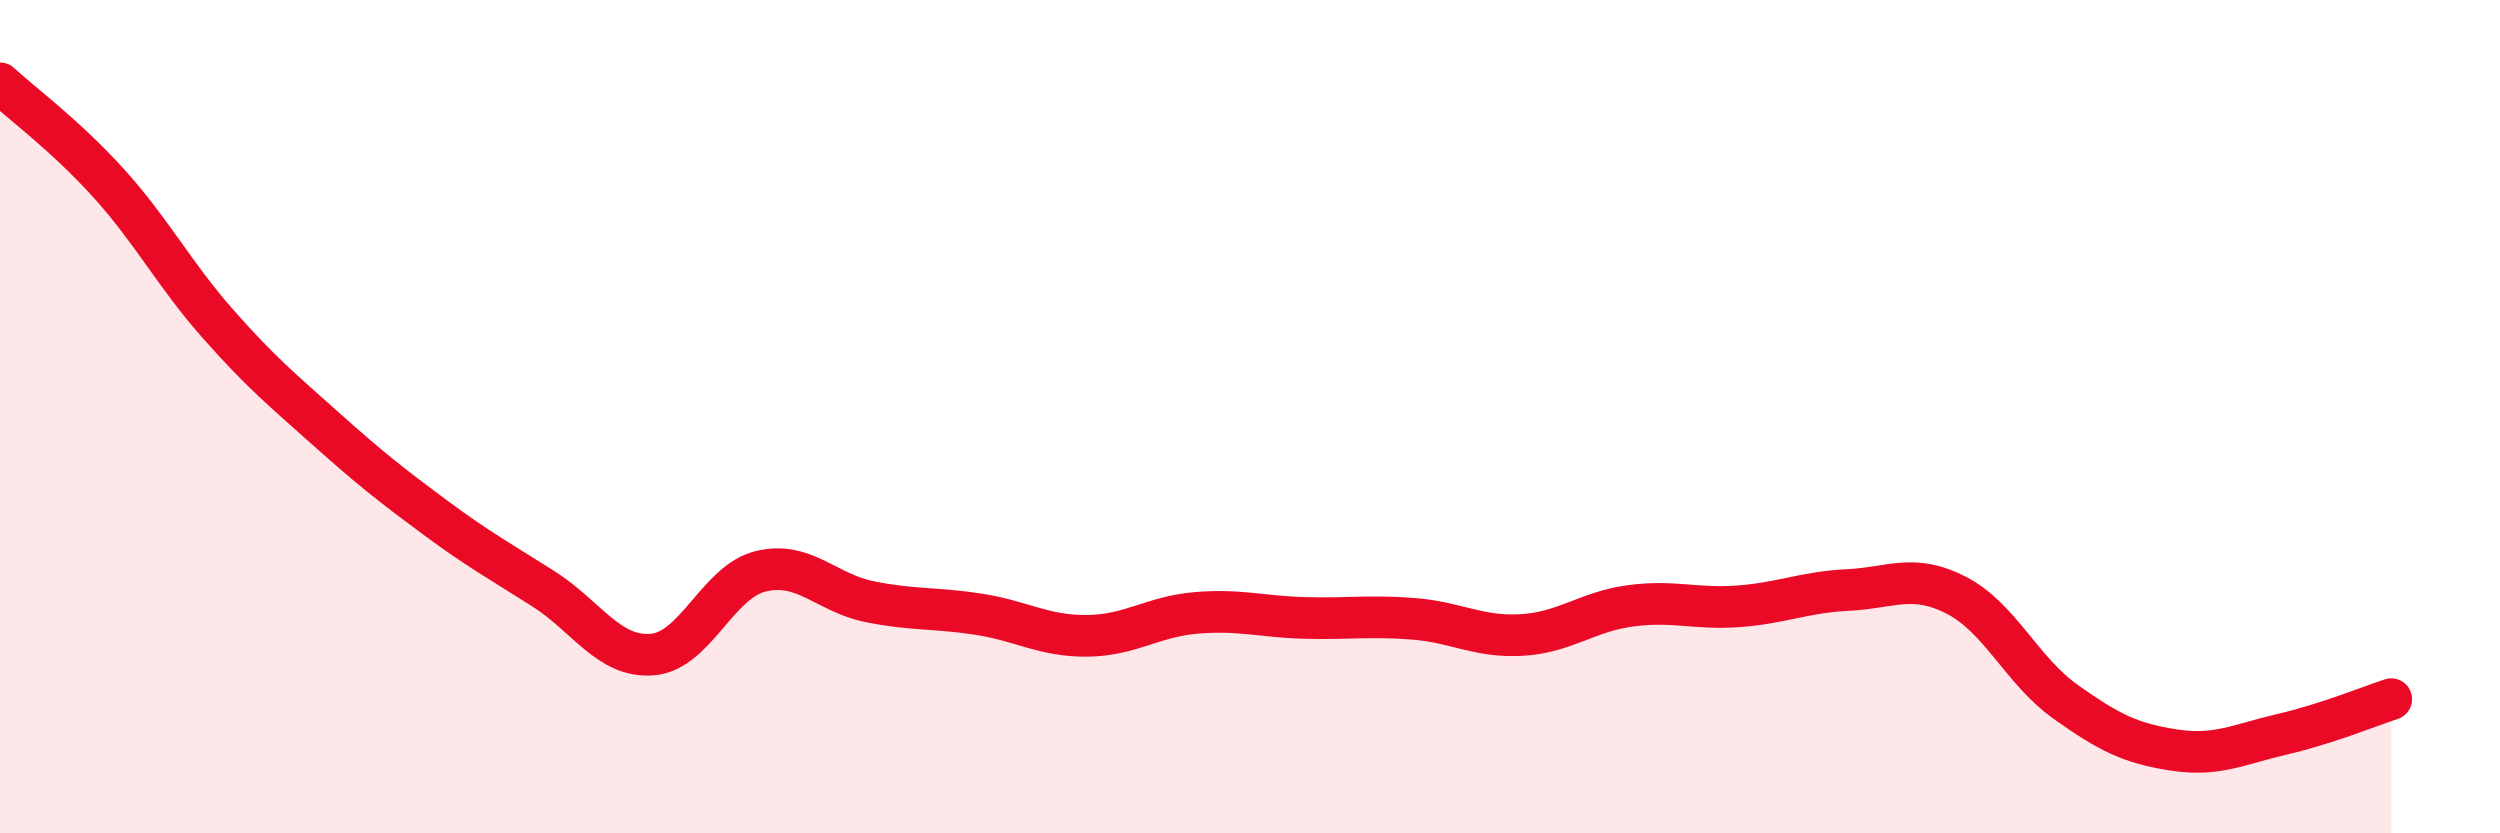
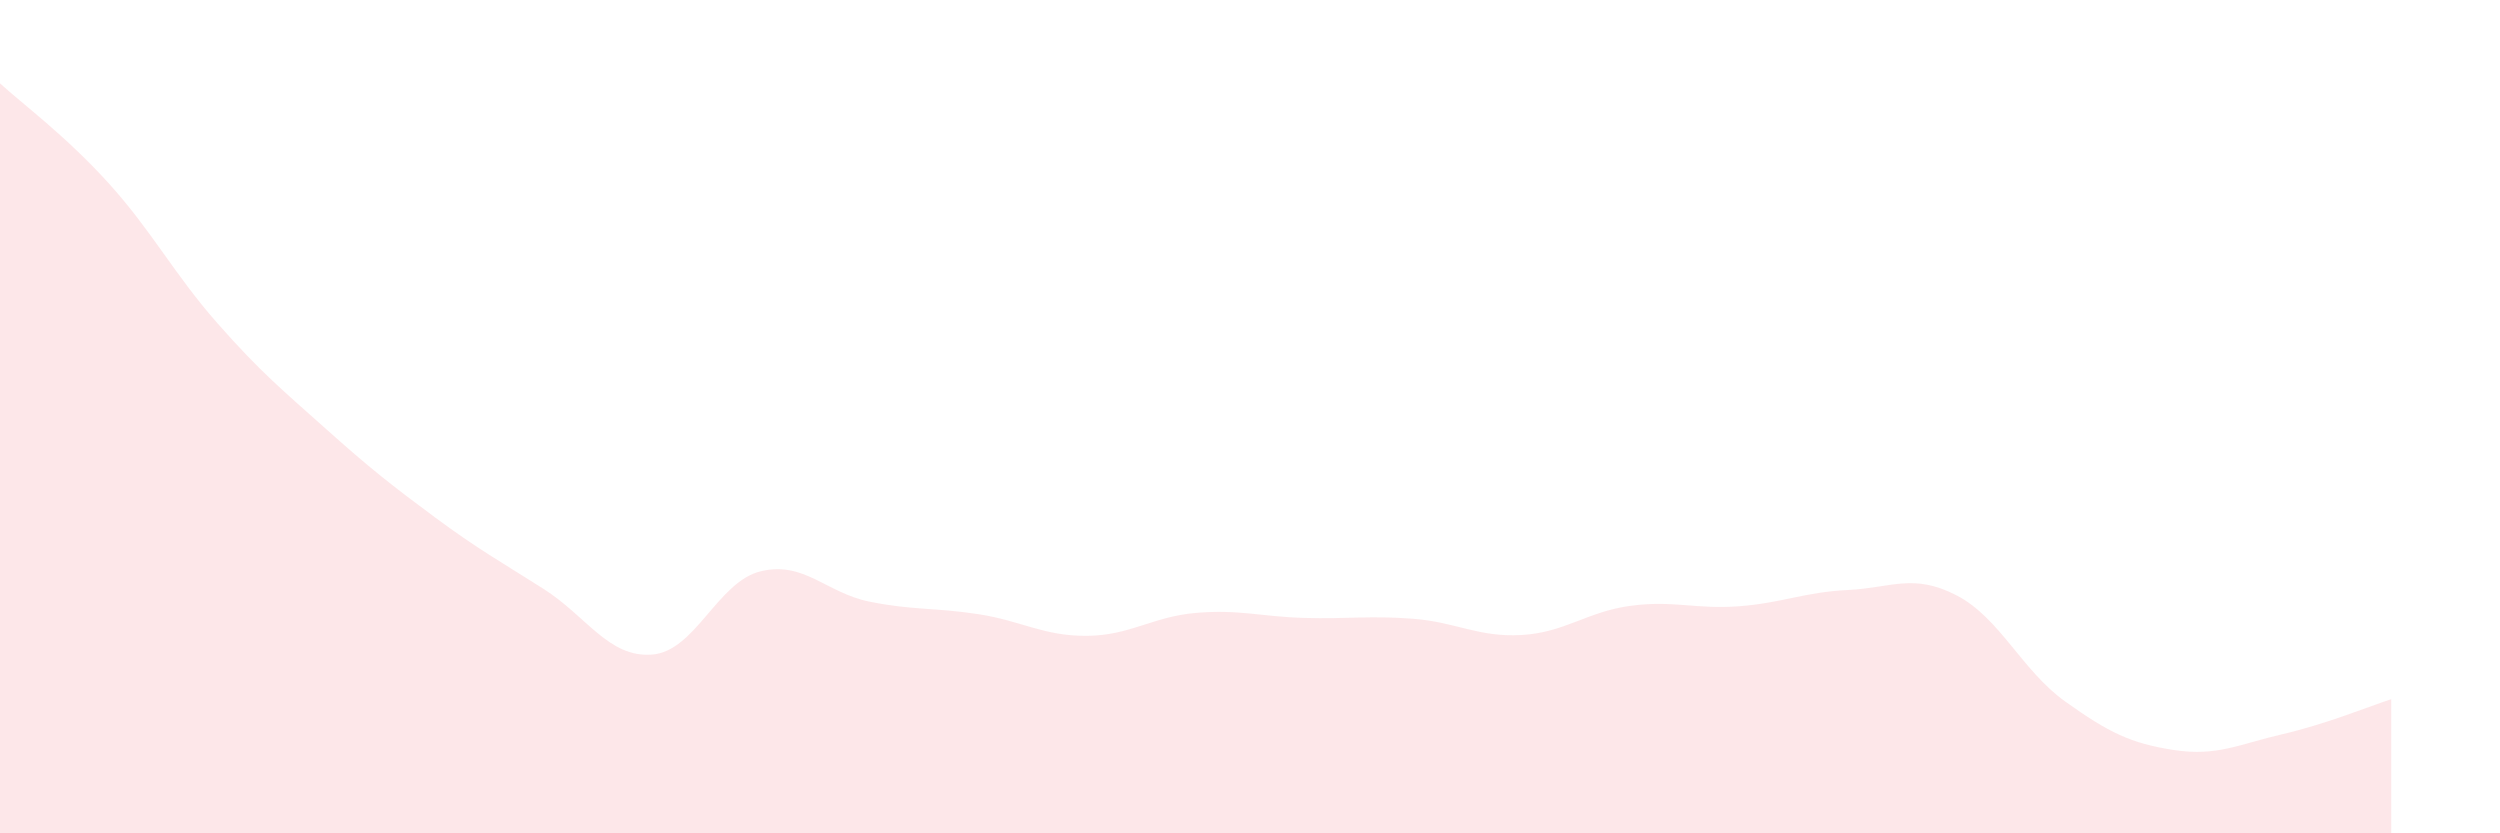
<svg xmlns="http://www.w3.org/2000/svg" width="60" height="20" viewBox="0 0 60 20">
  <path d="M 0,2 C 0.52,2.48 1.57,3.25 2.61,4.4 C 3.65,5.55 4.18,6.58 5.22,7.76 C 6.26,8.94 6.79,9.37 7.83,10.3 C 8.87,11.23 9.39,11.64 10.43,12.41 C 11.47,13.18 12,13.47 13.04,14.13 C 14.08,14.79 14.61,15.79 15.65,15.71 C 16.69,15.63 17.22,13.96 18.26,13.71 C 19.3,13.46 19.83,14.23 20.87,14.44 C 21.91,14.65 22.44,14.58 23.48,14.74 C 24.52,14.9 25.05,15.27 26.09,15.26 C 27.13,15.25 27.66,14.8 28.7,14.71 C 29.74,14.62 30.26,14.8 31.3,14.83 C 32.34,14.86 32.87,14.77 33.91,14.85 C 34.95,14.93 35.48,15.3 36.52,15.24 C 37.56,15.18 38.09,14.68 39.13,14.54 C 40.17,14.4 40.7,14.63 41.74,14.55 C 42.78,14.47 43.31,14.21 44.35,14.16 C 45.39,14.11 45.92,13.75 46.96,14.29 C 48,14.83 48.53,16.1 49.57,16.84 C 50.61,17.58 51.13,17.84 52.17,18 C 53.21,18.16 53.74,17.86 54.78,17.62 C 55.82,17.38 56.87,16.95 57.39,16.78L57.39 20L0 20Z" fill="#EB0A25" opacity="0.1" stroke-linecap="round" stroke-linejoin="round" />
-   <path d="M 0,2 C 0.52,2.48 1.57,3.25 2.61,4.4 C 3.65,5.55 4.18,6.58 5.22,7.76 C 6.26,8.94 6.79,9.37 7.83,10.3 C 8.87,11.23 9.39,11.64 10.43,12.41 C 11.47,13.18 12,13.47 13.04,14.13 C 14.08,14.79 14.61,15.79 15.65,15.71 C 16.69,15.63 17.22,13.96 18.26,13.71 C 19.3,13.46 19.83,14.23 20.87,14.44 C 21.91,14.65 22.44,14.58 23.48,14.74 C 24.52,14.9 25.05,15.27 26.09,15.26 C 27.13,15.25 27.66,14.8 28.7,14.71 C 29.74,14.62 30.26,14.8 31.3,14.83 C 32.34,14.86 32.87,14.77 33.91,14.85 C 34.95,14.93 35.48,15.3 36.52,15.24 C 37.56,15.18 38.09,14.68 39.13,14.54 C 40.17,14.4 40.7,14.63 41.74,14.55 C 42.78,14.47 43.31,14.21 44.35,14.16 C 45.39,14.11 45.92,13.75 46.96,14.29 C 48,14.83 48.53,16.1 49.57,16.84 C 50.61,17.58 51.13,17.84 52.17,18 C 53.21,18.16 53.74,17.86 54.78,17.62 C 55.82,17.38 56.87,16.95 57.39,16.78" stroke="#EB0A25" stroke-width="1" fill="none" stroke-linecap="round" stroke-linejoin="round" />
</svg>